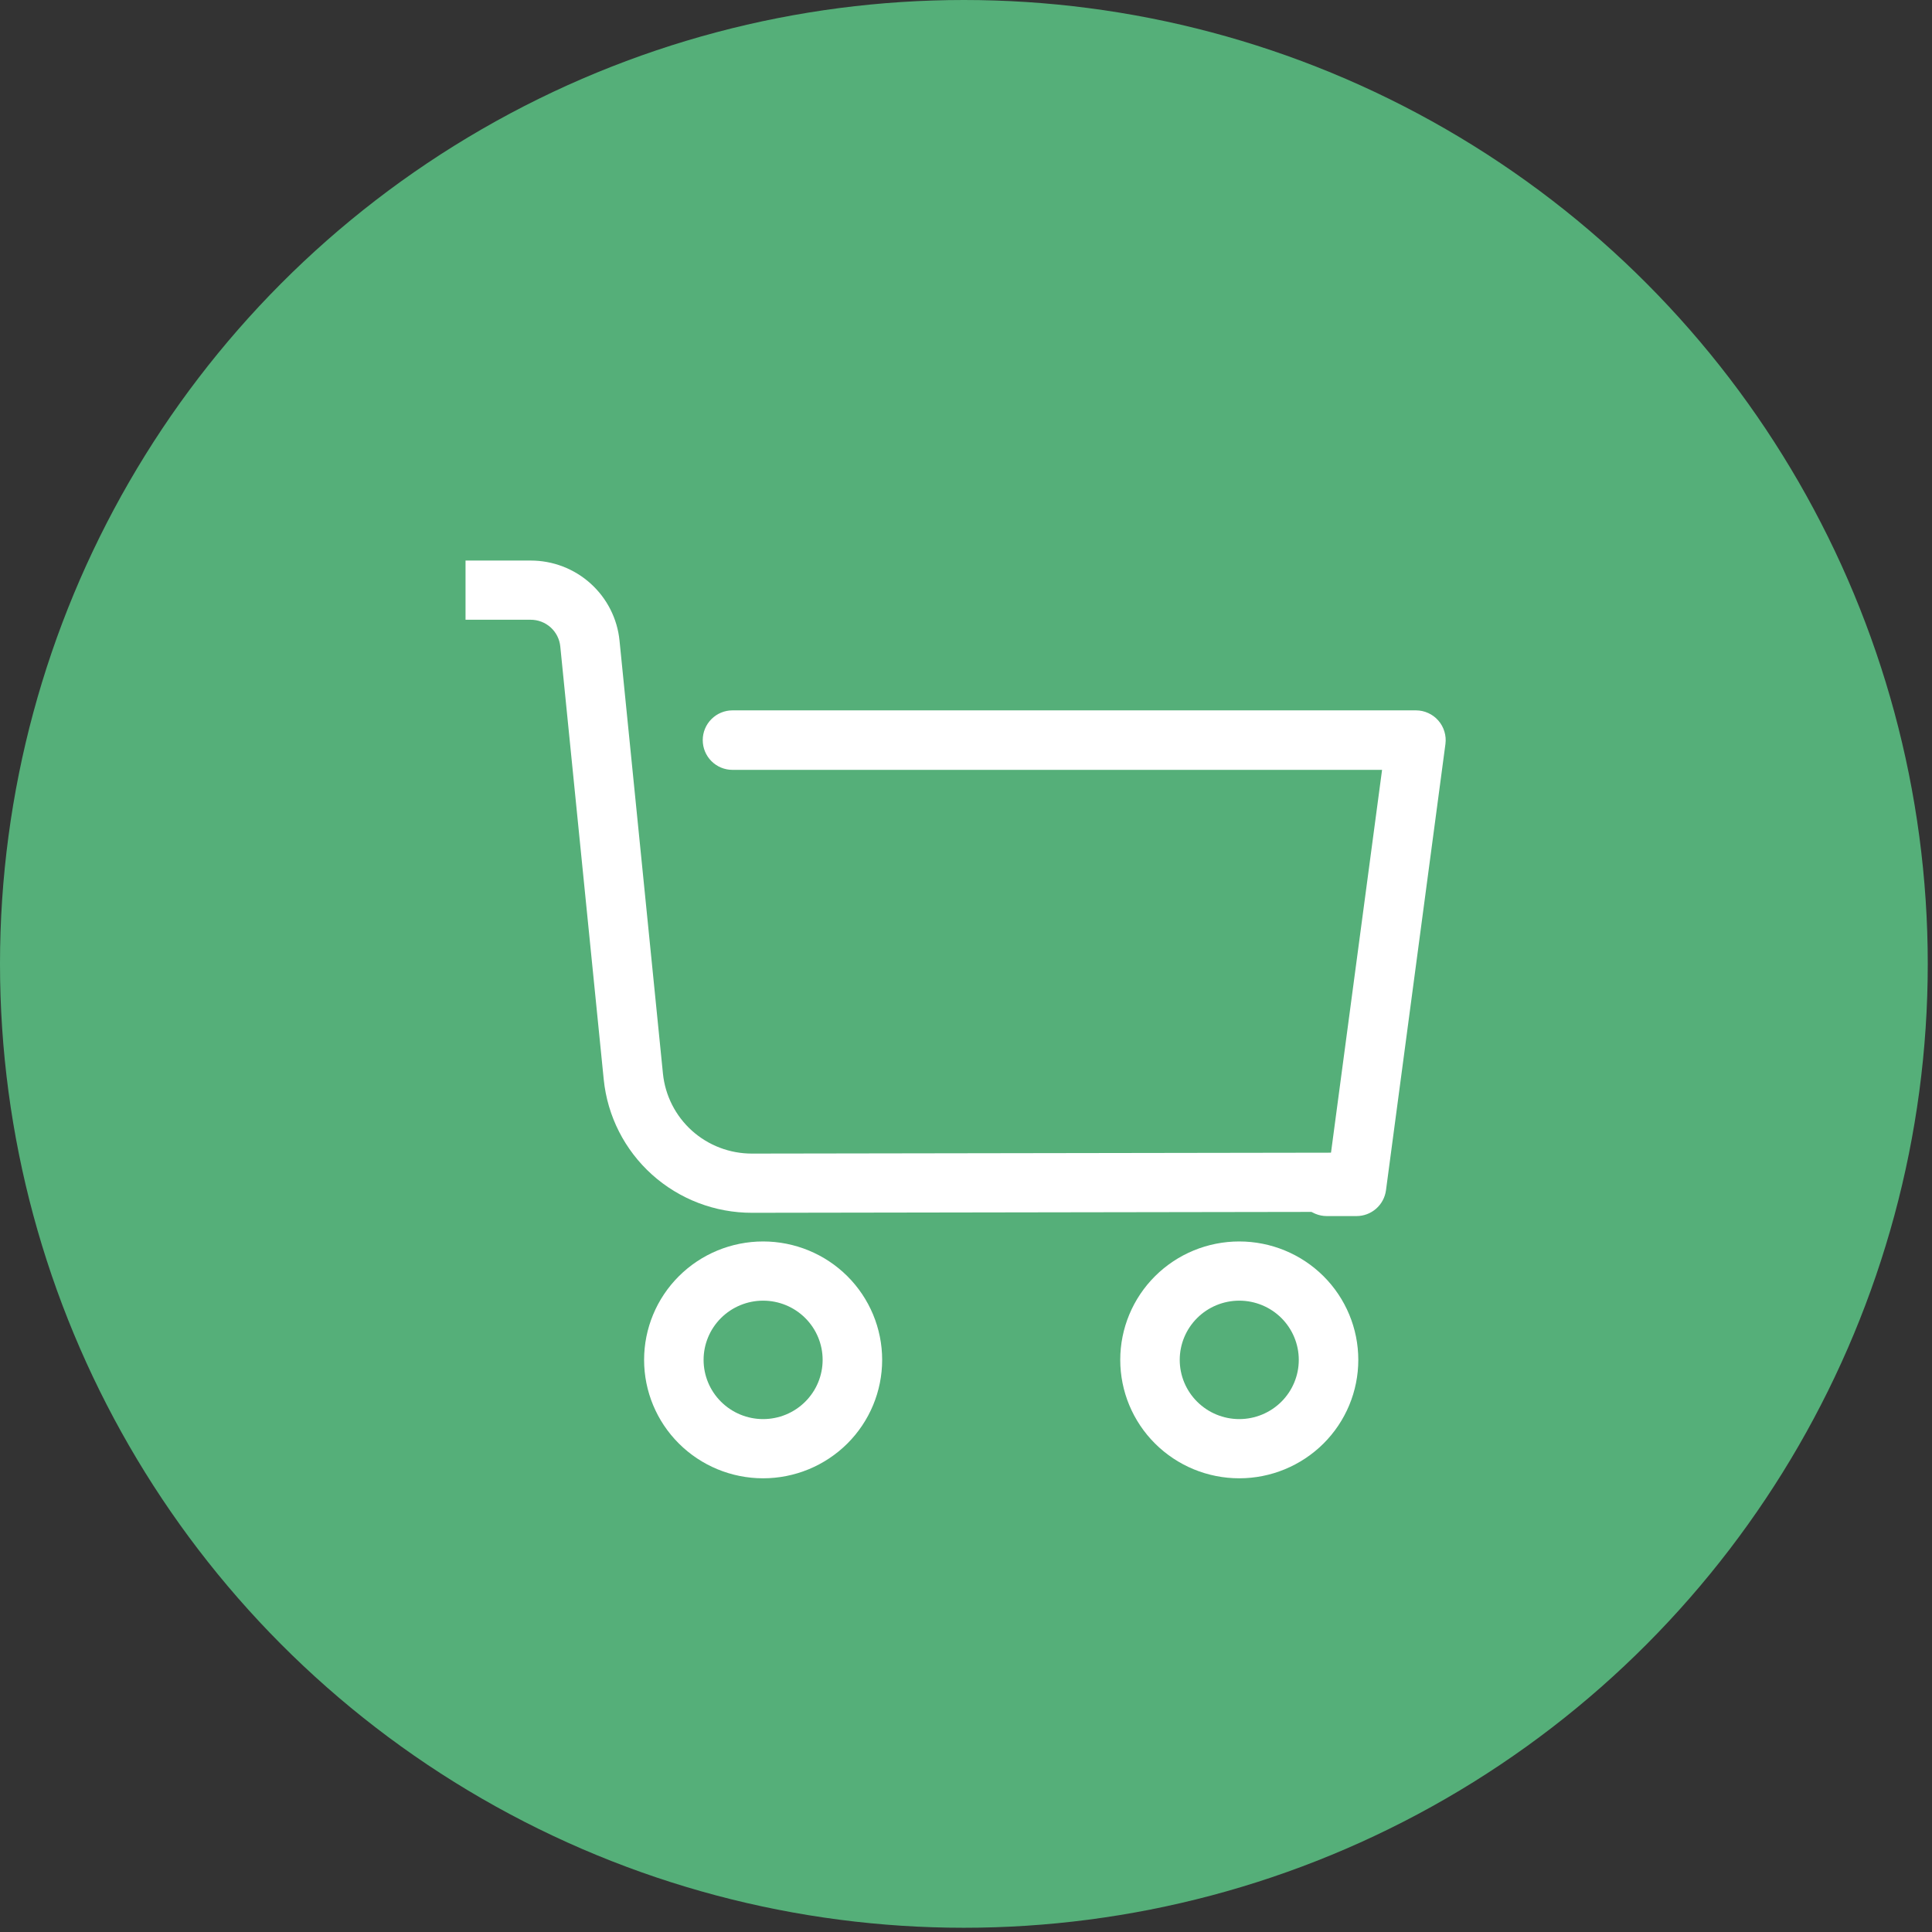
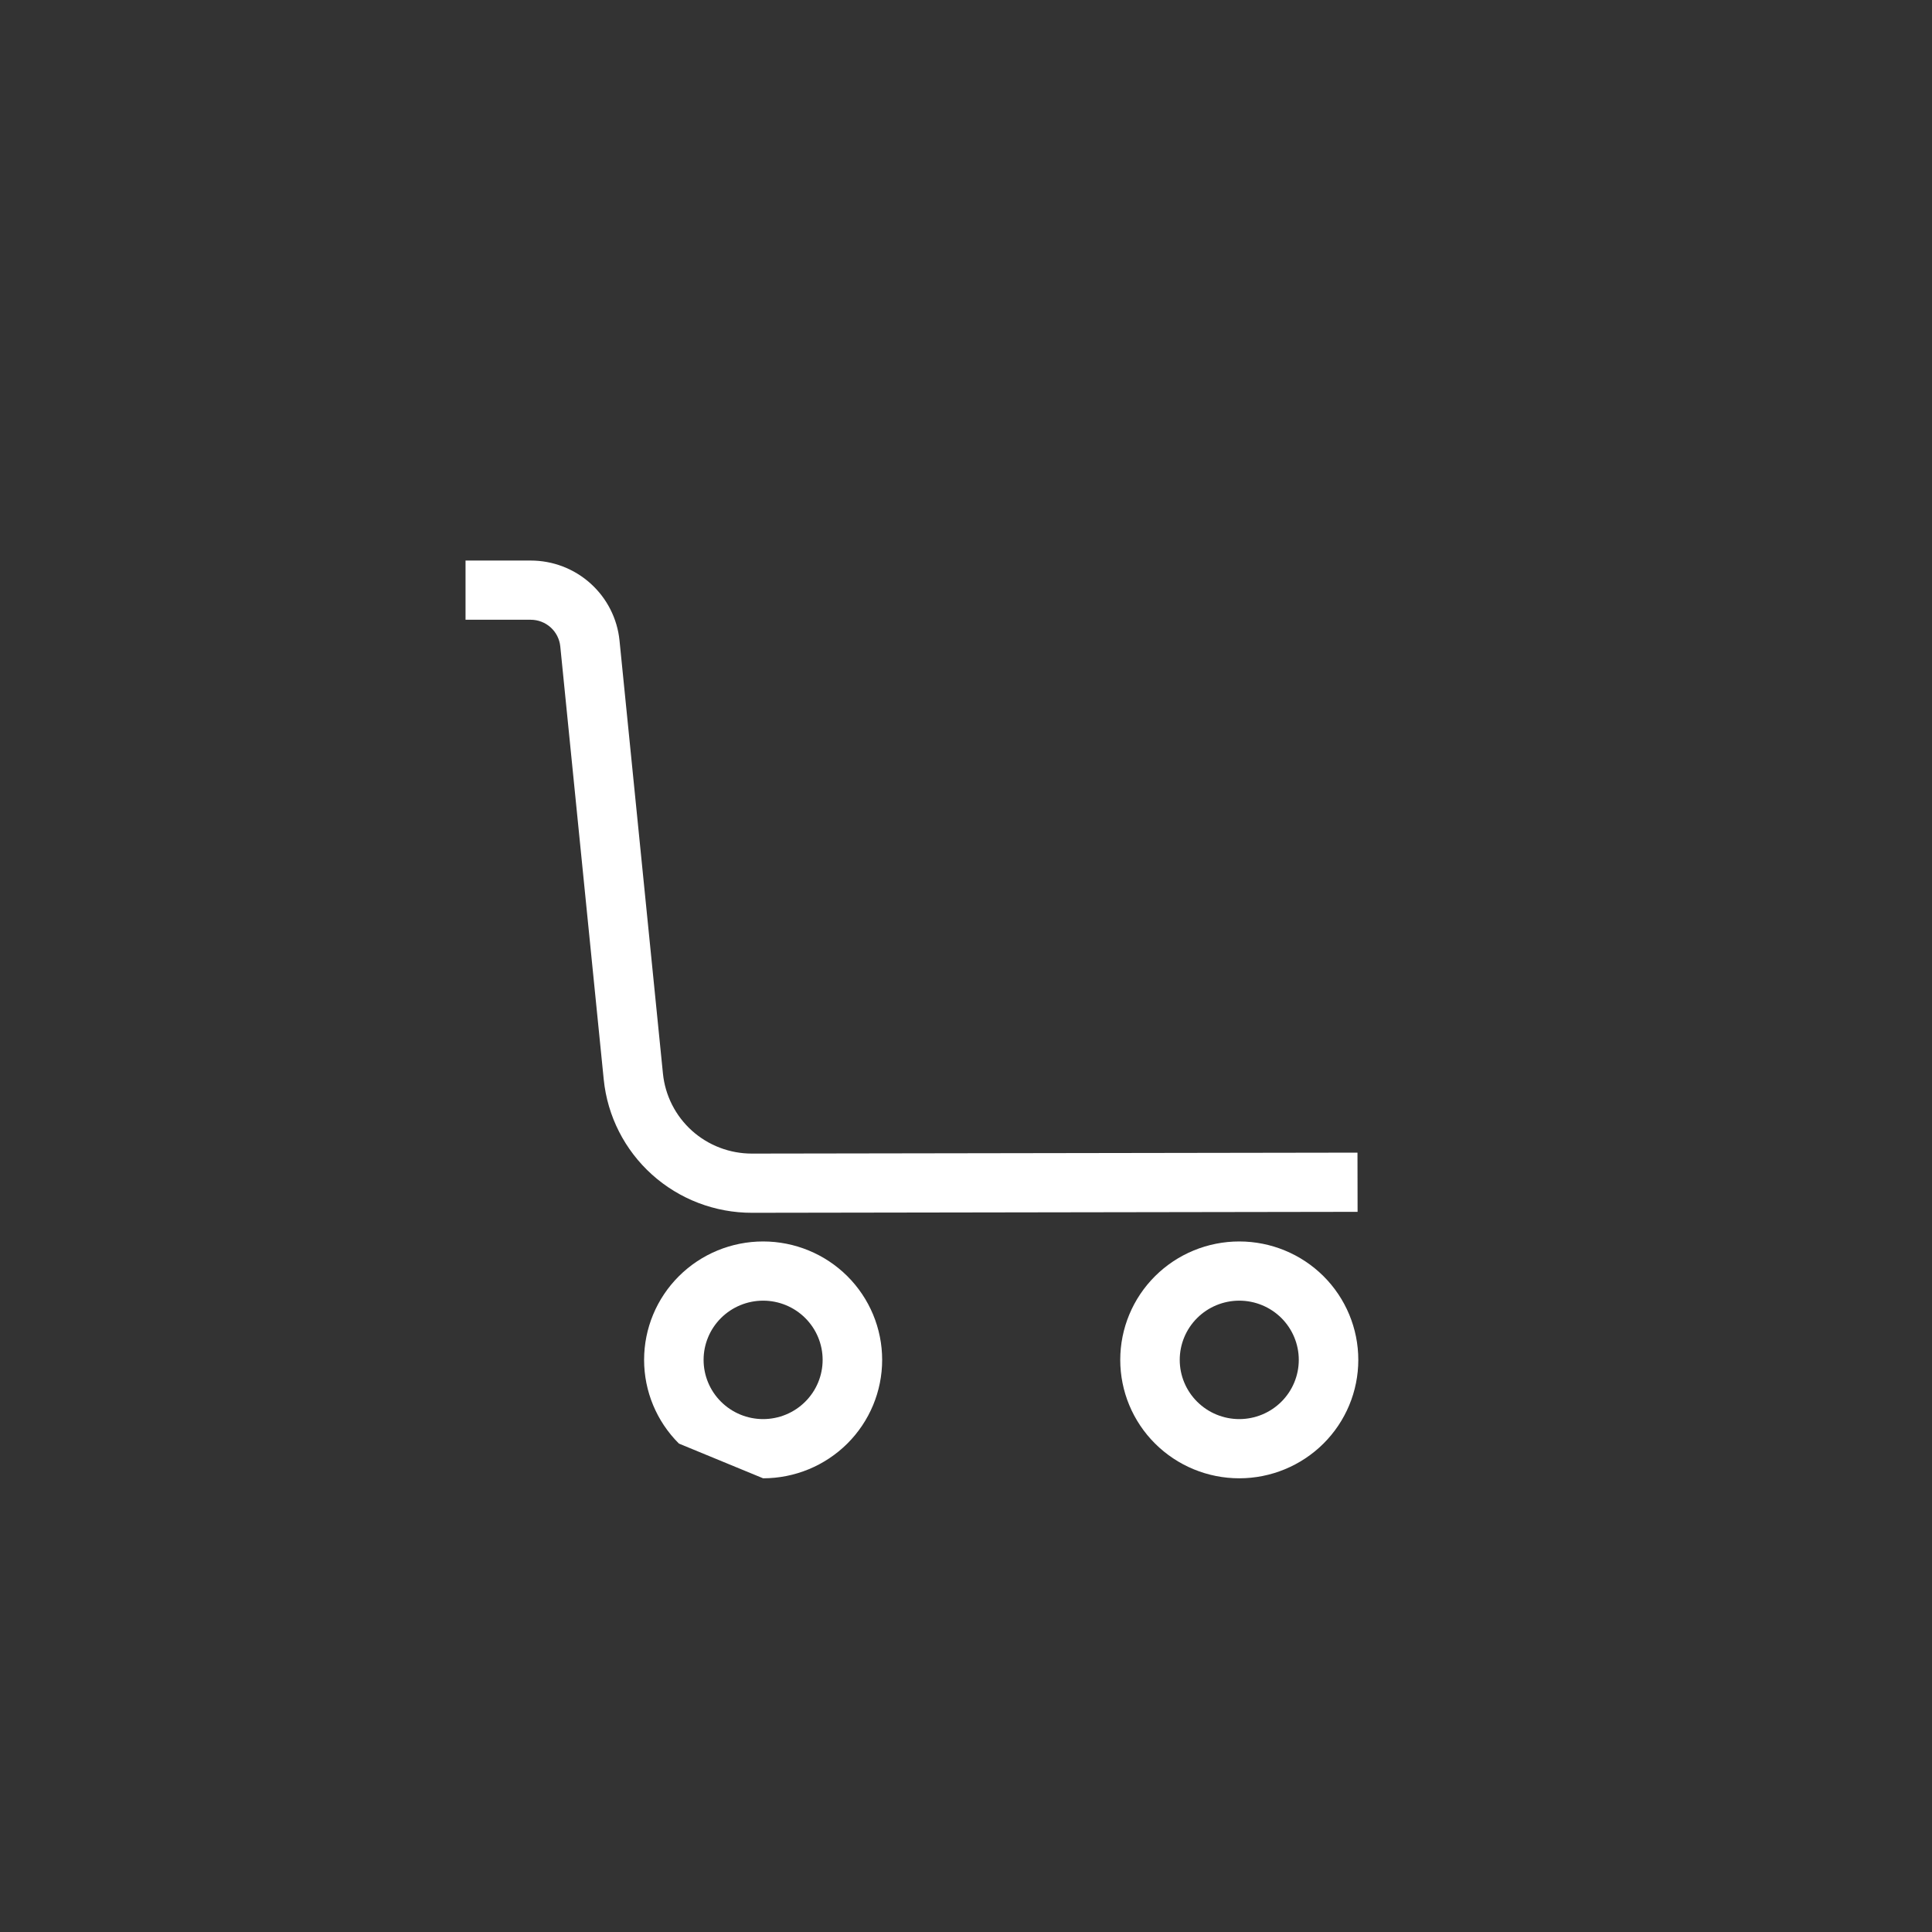
<svg xmlns="http://www.w3.org/2000/svg" width="73" height="73" viewBox="0 0 73 73" fill="none">
  <rect x="0" y="0" width="73" height="73" fill="#333333" stroke="none" />
-   <ellipse cx="36.42" cy="36.42" rx="36.42" ry="36.42" fill="#55AF79" />
-   <path fill-rule="evenodd" clip-rule="evenodd" d="M20.052 23.417H17.59V21.18H20.052C20.889 21.18 21.695 21.489 22.315 22.048C22.935 22.607 23.325 23.374 23.408 24.202L25.049 40.565C25.133 41.394 25.523 42.163 26.144 42.722C26.766 43.281 27.574 43.589 28.412 43.588L51.292 43.552L51.296 45.789L28.416 45.825C27.02 45.828 25.673 45.313 24.637 44.383C23.602 43.452 22.951 42.171 22.812 40.789L21.17 24.424C21.142 24.148 21.012 23.892 20.806 23.706C20.599 23.52 20.331 23.417 20.052 23.417ZM28.834 53.62C29.431 53.62 30.003 53.384 30.424 52.964C30.846 52.545 31.083 51.976 31.083 51.382C31.083 50.789 30.846 50.22 30.424 49.8C30.003 49.381 29.431 49.145 28.834 49.145C28.238 49.145 27.666 49.381 27.244 49.8C26.822 50.22 26.585 50.789 26.585 51.382C26.585 51.976 26.822 52.545 27.244 52.964C27.666 53.384 28.238 53.62 28.834 53.62ZM28.834 55.857C30.027 55.857 31.171 55.385 32.015 54.546C32.858 53.707 33.332 52.569 33.332 51.382C33.332 50.196 32.858 49.057 32.015 48.218C31.171 47.379 30.027 46.908 28.834 46.908C27.641 46.908 26.497 47.379 25.654 48.218C24.81 49.057 24.337 50.196 24.337 51.382C24.337 52.569 24.81 53.707 25.654 54.546C26.497 55.385 27.641 55.857 28.834 55.857ZM46.825 53.62C47.422 53.62 47.994 53.384 48.416 52.964C48.837 52.545 49.074 51.976 49.074 51.382C49.074 50.789 48.837 50.22 48.416 49.8C47.994 49.381 47.422 49.145 46.825 49.145C46.229 49.145 45.657 49.381 45.235 49.8C44.813 50.22 44.576 50.789 44.576 51.382C44.576 51.976 44.813 52.545 45.235 52.964C45.657 53.384 46.229 53.62 46.825 53.62ZM46.825 55.857C48.018 55.857 49.162 55.385 50.006 54.546C50.849 53.707 51.323 52.569 51.323 51.382C51.323 50.196 50.849 49.057 50.006 48.218C49.162 47.379 48.018 46.908 46.825 46.908C45.632 46.908 44.488 47.379 43.645 48.218C42.801 49.057 42.328 50.196 42.328 51.382C42.328 52.569 42.801 53.707 43.645 54.546C44.488 55.385 45.632 55.857 46.825 55.857Z" fill="white" />
-   <path fill-rule="evenodd" clip-rule="evenodd" d="M26.553 27.965C26.553 27.667 26.671 27.381 26.882 27.171C27.092 26.96 27.378 26.841 27.676 26.841H53.501C53.661 26.841 53.819 26.875 53.965 26.942C54.111 27.008 54.241 27.104 54.346 27.225C54.452 27.345 54.53 27.487 54.576 27.64C54.623 27.794 54.636 27.955 54.615 28.114L52.369 44.974C52.333 45.244 52.2 45.492 51.995 45.671C51.79 45.851 51.527 45.949 51.255 45.949H50.132C49.834 45.949 49.549 45.831 49.338 45.62C49.128 45.409 49.009 45.123 49.009 44.825C49.009 44.527 49.128 44.241 49.338 44.03C49.549 43.82 49.834 43.701 50.132 43.701H50.272L52.221 29.089H27.676C27.378 29.089 27.092 28.971 26.882 28.76C26.671 28.549 26.553 28.264 26.553 27.965Z" fill="white" />
+   <path fill-rule="evenodd" clip-rule="evenodd" d="M20.052 23.417H17.59V21.18H20.052C20.889 21.18 21.695 21.489 22.315 22.048C22.935 22.607 23.325 23.374 23.408 24.202L25.049 40.565C25.133 41.394 25.523 42.163 26.144 42.722C26.766 43.281 27.574 43.589 28.412 43.588L51.292 43.552L51.296 45.789L28.416 45.825C27.02 45.828 25.673 45.313 24.637 44.383C23.602 43.452 22.951 42.171 22.812 40.789L21.17 24.424C21.142 24.148 21.012 23.892 20.806 23.706C20.599 23.52 20.331 23.417 20.052 23.417ZM28.834 53.62C29.431 53.62 30.003 53.384 30.424 52.964C30.846 52.545 31.083 51.976 31.083 51.382C31.083 50.789 30.846 50.22 30.424 49.8C30.003 49.381 29.431 49.145 28.834 49.145C28.238 49.145 27.666 49.381 27.244 49.8C26.822 50.22 26.585 50.789 26.585 51.382C26.585 51.976 26.822 52.545 27.244 52.964C27.666 53.384 28.238 53.62 28.834 53.62ZM28.834 55.857C30.027 55.857 31.171 55.385 32.015 54.546C32.858 53.707 33.332 52.569 33.332 51.382C33.332 50.196 32.858 49.057 32.015 48.218C31.171 47.379 30.027 46.908 28.834 46.908C27.641 46.908 26.497 47.379 25.654 48.218C24.81 49.057 24.337 50.196 24.337 51.382C24.337 52.569 24.81 53.707 25.654 54.546ZM46.825 53.62C47.422 53.62 47.994 53.384 48.416 52.964C48.837 52.545 49.074 51.976 49.074 51.382C49.074 50.789 48.837 50.22 48.416 49.8C47.994 49.381 47.422 49.145 46.825 49.145C46.229 49.145 45.657 49.381 45.235 49.8C44.813 50.22 44.576 50.789 44.576 51.382C44.576 51.976 44.813 52.545 45.235 52.964C45.657 53.384 46.229 53.62 46.825 53.62ZM46.825 55.857C48.018 55.857 49.162 55.385 50.006 54.546C50.849 53.707 51.323 52.569 51.323 51.382C51.323 50.196 50.849 49.057 50.006 48.218C49.162 47.379 48.018 46.908 46.825 46.908C45.632 46.908 44.488 47.379 43.645 48.218C42.801 49.057 42.328 50.196 42.328 51.382C42.328 52.569 42.801 53.707 43.645 54.546C44.488 55.385 45.632 55.857 46.825 55.857Z" fill="white" />
</svg>